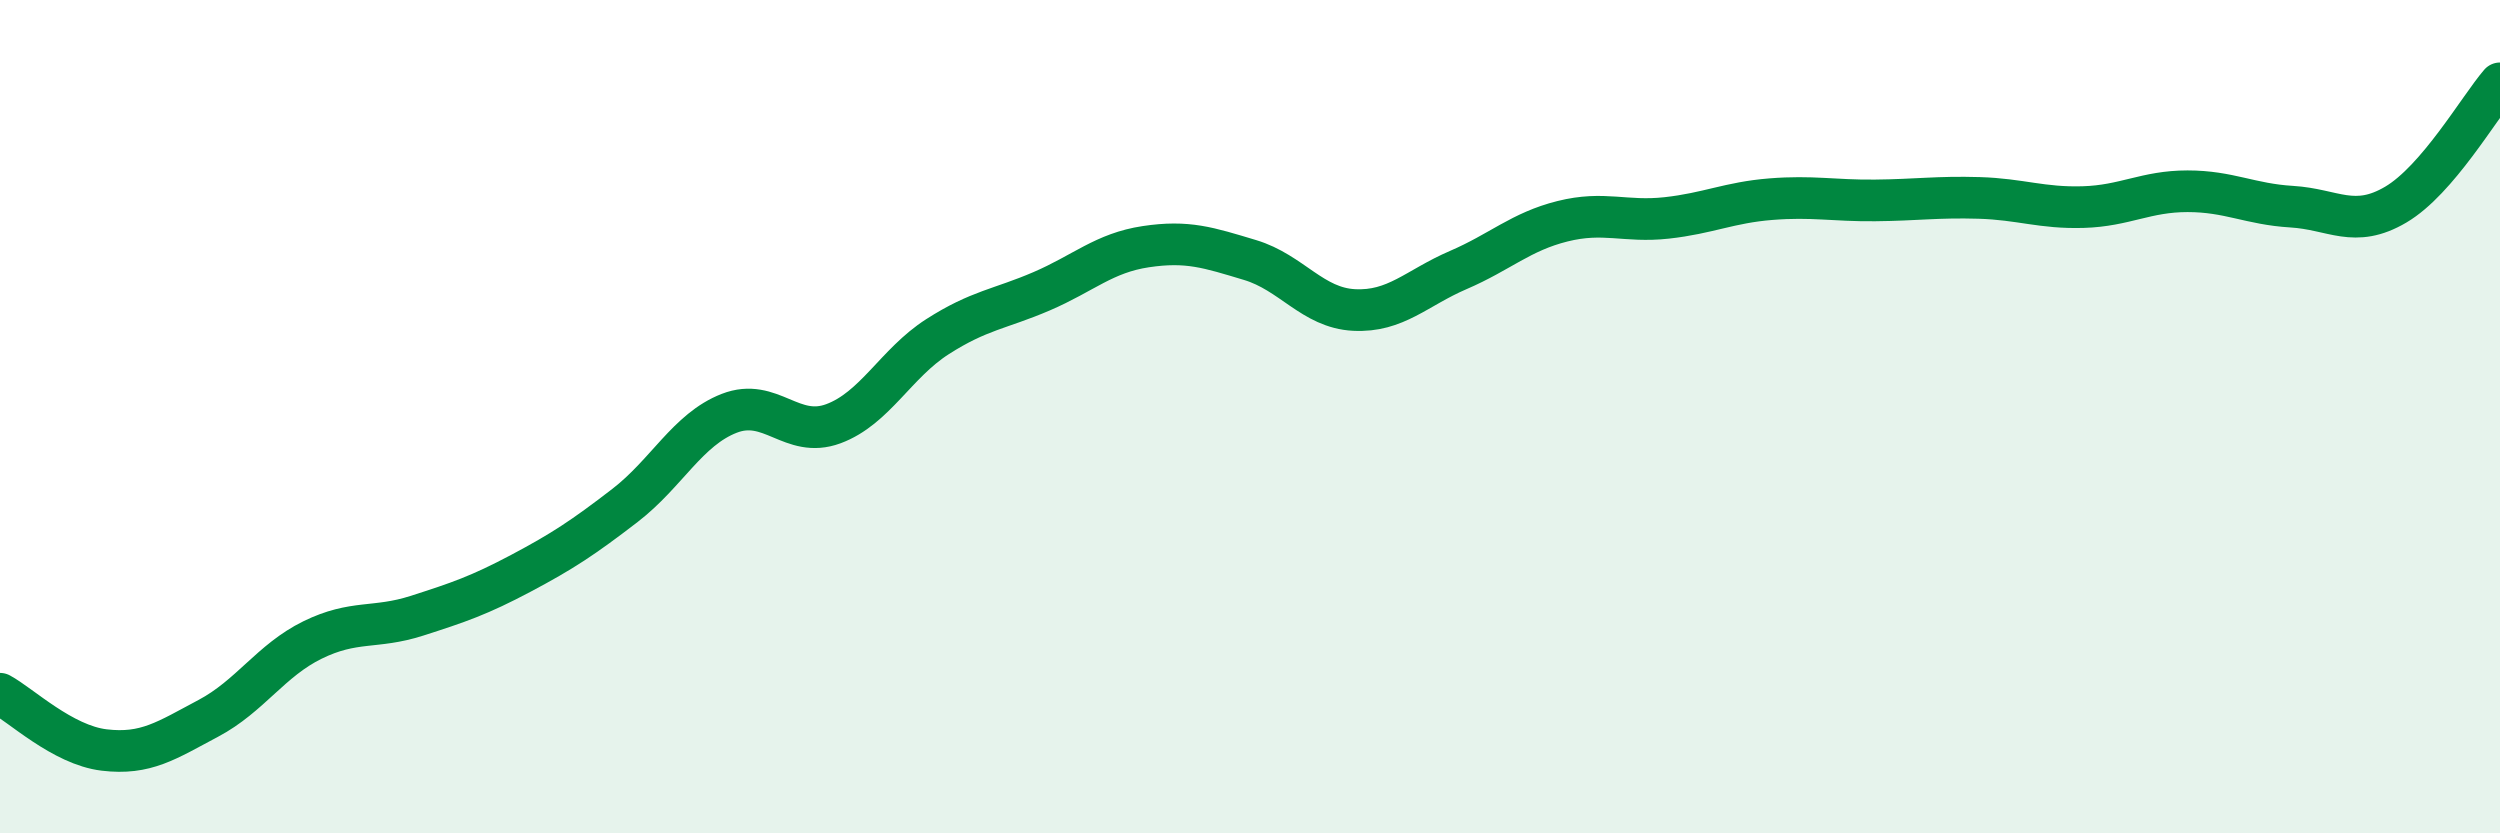
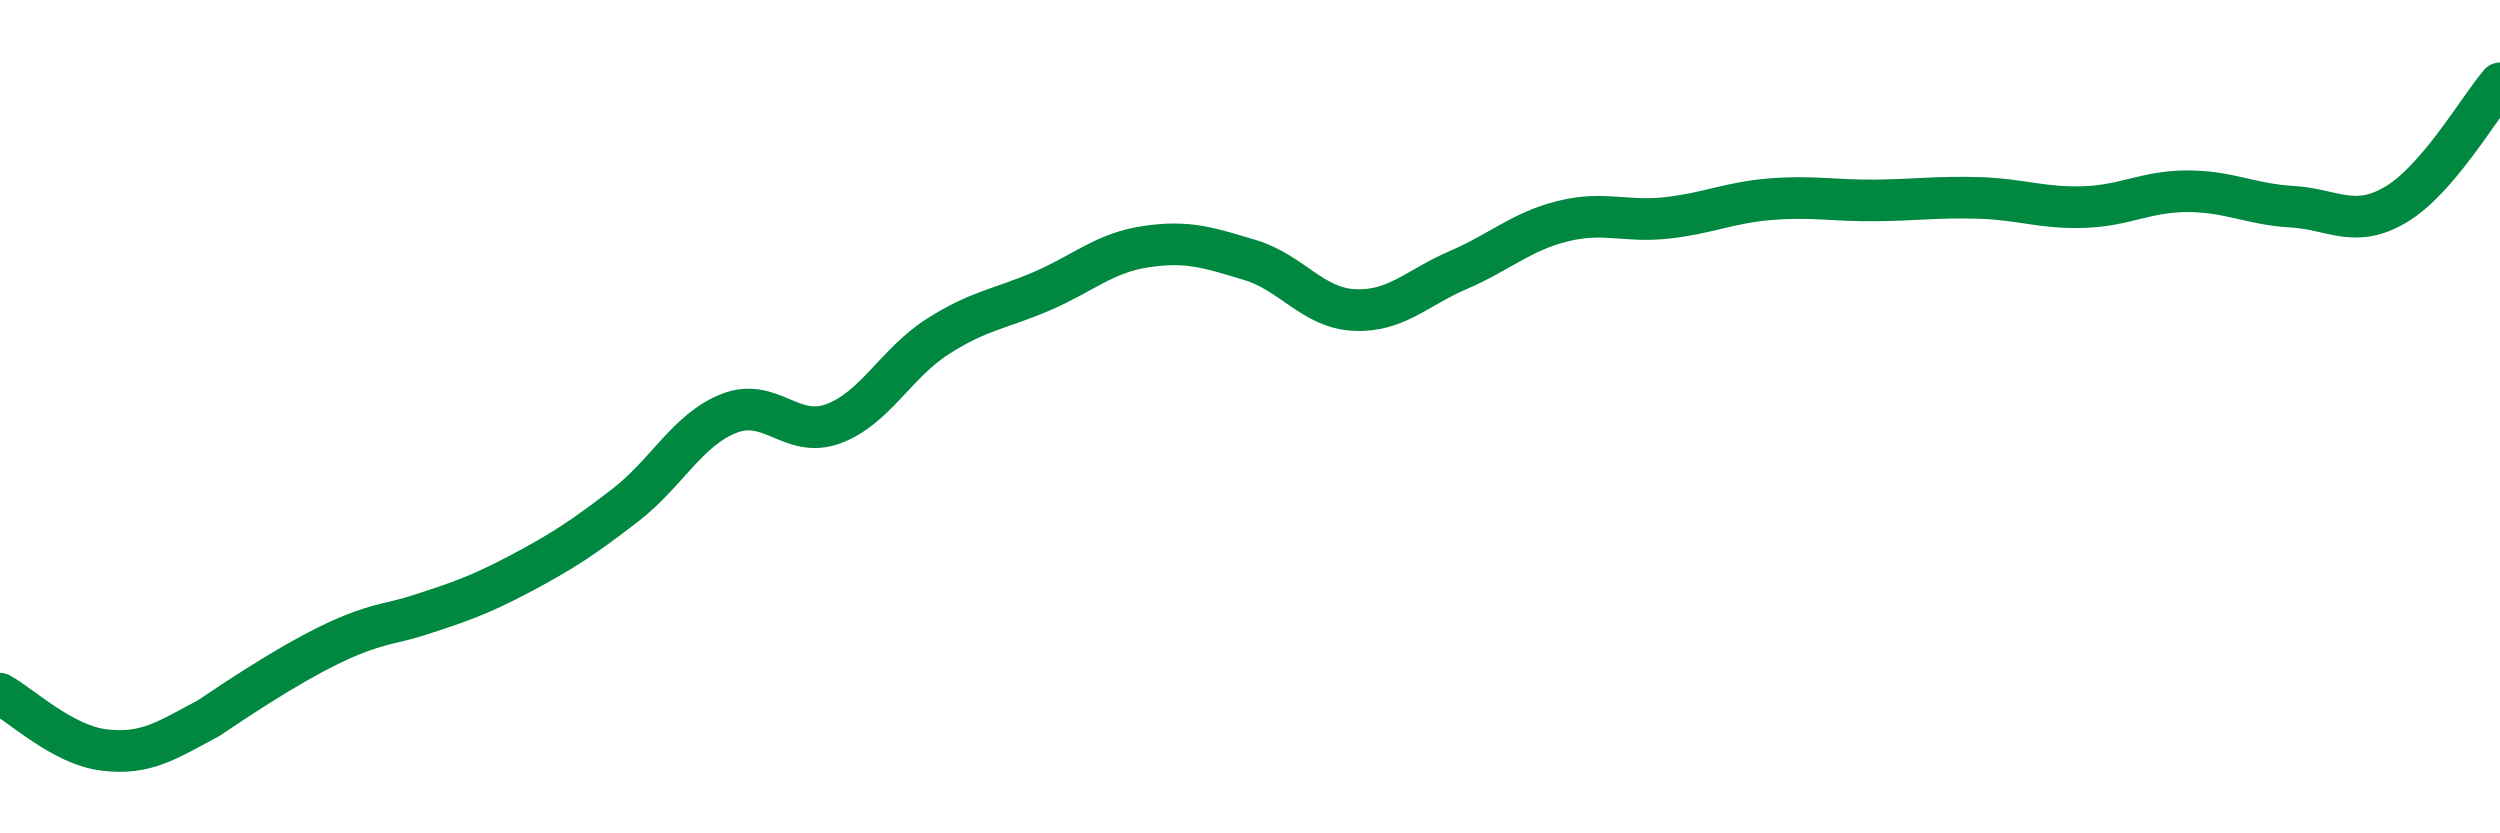
<svg xmlns="http://www.w3.org/2000/svg" width="60" height="20" viewBox="0 0 60 20">
-   <path d="M 0,16.65 C 0.5,16.92 1.5,17.88 2.5,18 C 3.5,18.12 4,17.77 5,17.24 C 6,16.71 6.5,15.85 7.5,15.36 C 8.5,14.87 9,15.1 10,14.78 C 11,14.46 11.5,14.29 12.5,13.76 C 13.5,13.23 14,12.9 15,12.13 C 16,11.36 16.5,10.31 17.5,9.92 C 18.5,9.53 19,10.54 20,10.17 C 21,9.8 21.5,8.72 22.5,8.08 C 23.5,7.44 24,7.42 25,6.99 C 26,6.56 26.5,6.07 27.5,5.92 C 28.5,5.77 29,5.94 30,6.24 C 31,6.54 31.5,7.39 32.5,7.44 C 33.5,7.49 34,6.91 35,6.48 C 36,6.05 36.5,5.56 37.5,5.31 C 38.5,5.06 39,5.34 40,5.23 C 41,5.12 41.5,4.86 42.5,4.78 C 43.5,4.7 44,4.82 45,4.81 C 46,4.8 46.5,4.72 47.5,4.75 C 48.5,4.78 49,5 50,4.97 C 51,4.94 51.5,4.59 52.5,4.59 C 53.5,4.59 54,4.9 55,4.96 C 56,5.02 56.5,5.5 57.5,4.91 C 58.5,4.32 59.5,2.58 60,2L60 20L0 20Z" fill="#008740" opacity="0.1" stroke-linecap="round" stroke-linejoin="round" />
-   <path d="M 0,16.65 C 0.5,16.92 1.5,17.88 2.5,18 C 3.5,18.12 4,17.77 5,17.24 C 6,16.71 6.5,15.85 7.5,15.36 C 8.5,14.87 9,15.1 10,14.78 C 11,14.46 11.5,14.29 12.5,13.76 C 13.5,13.23 14,12.9 15,12.13 C 16,11.36 16.5,10.31 17.5,9.92 C 18.5,9.53 19,10.54 20,10.17 C 21,9.8 21.5,8.72 22.5,8.08 C 23.5,7.44 24,7.42 25,6.99 C 26,6.56 26.5,6.07 27.5,5.92 C 28.5,5.77 29,5.94 30,6.24 C 31,6.54 31.5,7.39 32.5,7.44 C 33.5,7.49 34,6.91 35,6.48 C 36,6.05 36.5,5.56 37.5,5.31 C 38.5,5.06 39,5.34 40,5.23 C 41,5.12 41.5,4.86 42.5,4.78 C 43.5,4.7 44,4.82 45,4.81 C 46,4.8 46.5,4.72 47.5,4.75 C 48.5,4.78 49,5 50,4.97 C 51,4.94 51.5,4.59 52.5,4.59 C 53.5,4.59 54,4.9 55,4.96 C 56,5.02 56.5,5.5 57.5,4.91 C 58.5,4.32 59.5,2.58 60,2" stroke="#008740" stroke-width="1" fill="none" stroke-linecap="round" stroke-linejoin="round" />
+   <path d="M 0,16.65 C 0.5,16.92 1.5,17.88 2.5,18 C 3.5,18.12 4,17.77 5,17.24 C 8.5,14.87 9,15.1 10,14.78 C 11,14.46 11.5,14.29 12.5,13.76 C 13.5,13.23 14,12.9 15,12.13 C 16,11.36 16.5,10.31 17.5,9.92 C 18.5,9.53 19,10.54 20,10.17 C 21,9.8 21.5,8.72 22.5,8.08 C 23.5,7.44 24,7.42 25,6.99 C 26,6.56 26.5,6.07 27.5,5.92 C 28.5,5.77 29,5.94 30,6.24 C 31,6.54 31.5,7.39 32.5,7.44 C 33.5,7.49 34,6.91 35,6.48 C 36,6.05 36.5,5.56 37.5,5.31 C 38.5,5.06 39,5.34 40,5.23 C 41,5.12 41.5,4.86 42.5,4.78 C 43.5,4.7 44,4.82 45,4.81 C 46,4.8 46.5,4.72 47.5,4.75 C 48.5,4.78 49,5 50,4.97 C 51,4.94 51.5,4.59 52.5,4.59 C 53.5,4.59 54,4.9 55,4.96 C 56,5.02 56.5,5.5 57.5,4.91 C 58.5,4.32 59.5,2.58 60,2" stroke="#008740" stroke-width="1" fill="none" stroke-linecap="round" stroke-linejoin="round" />
</svg>